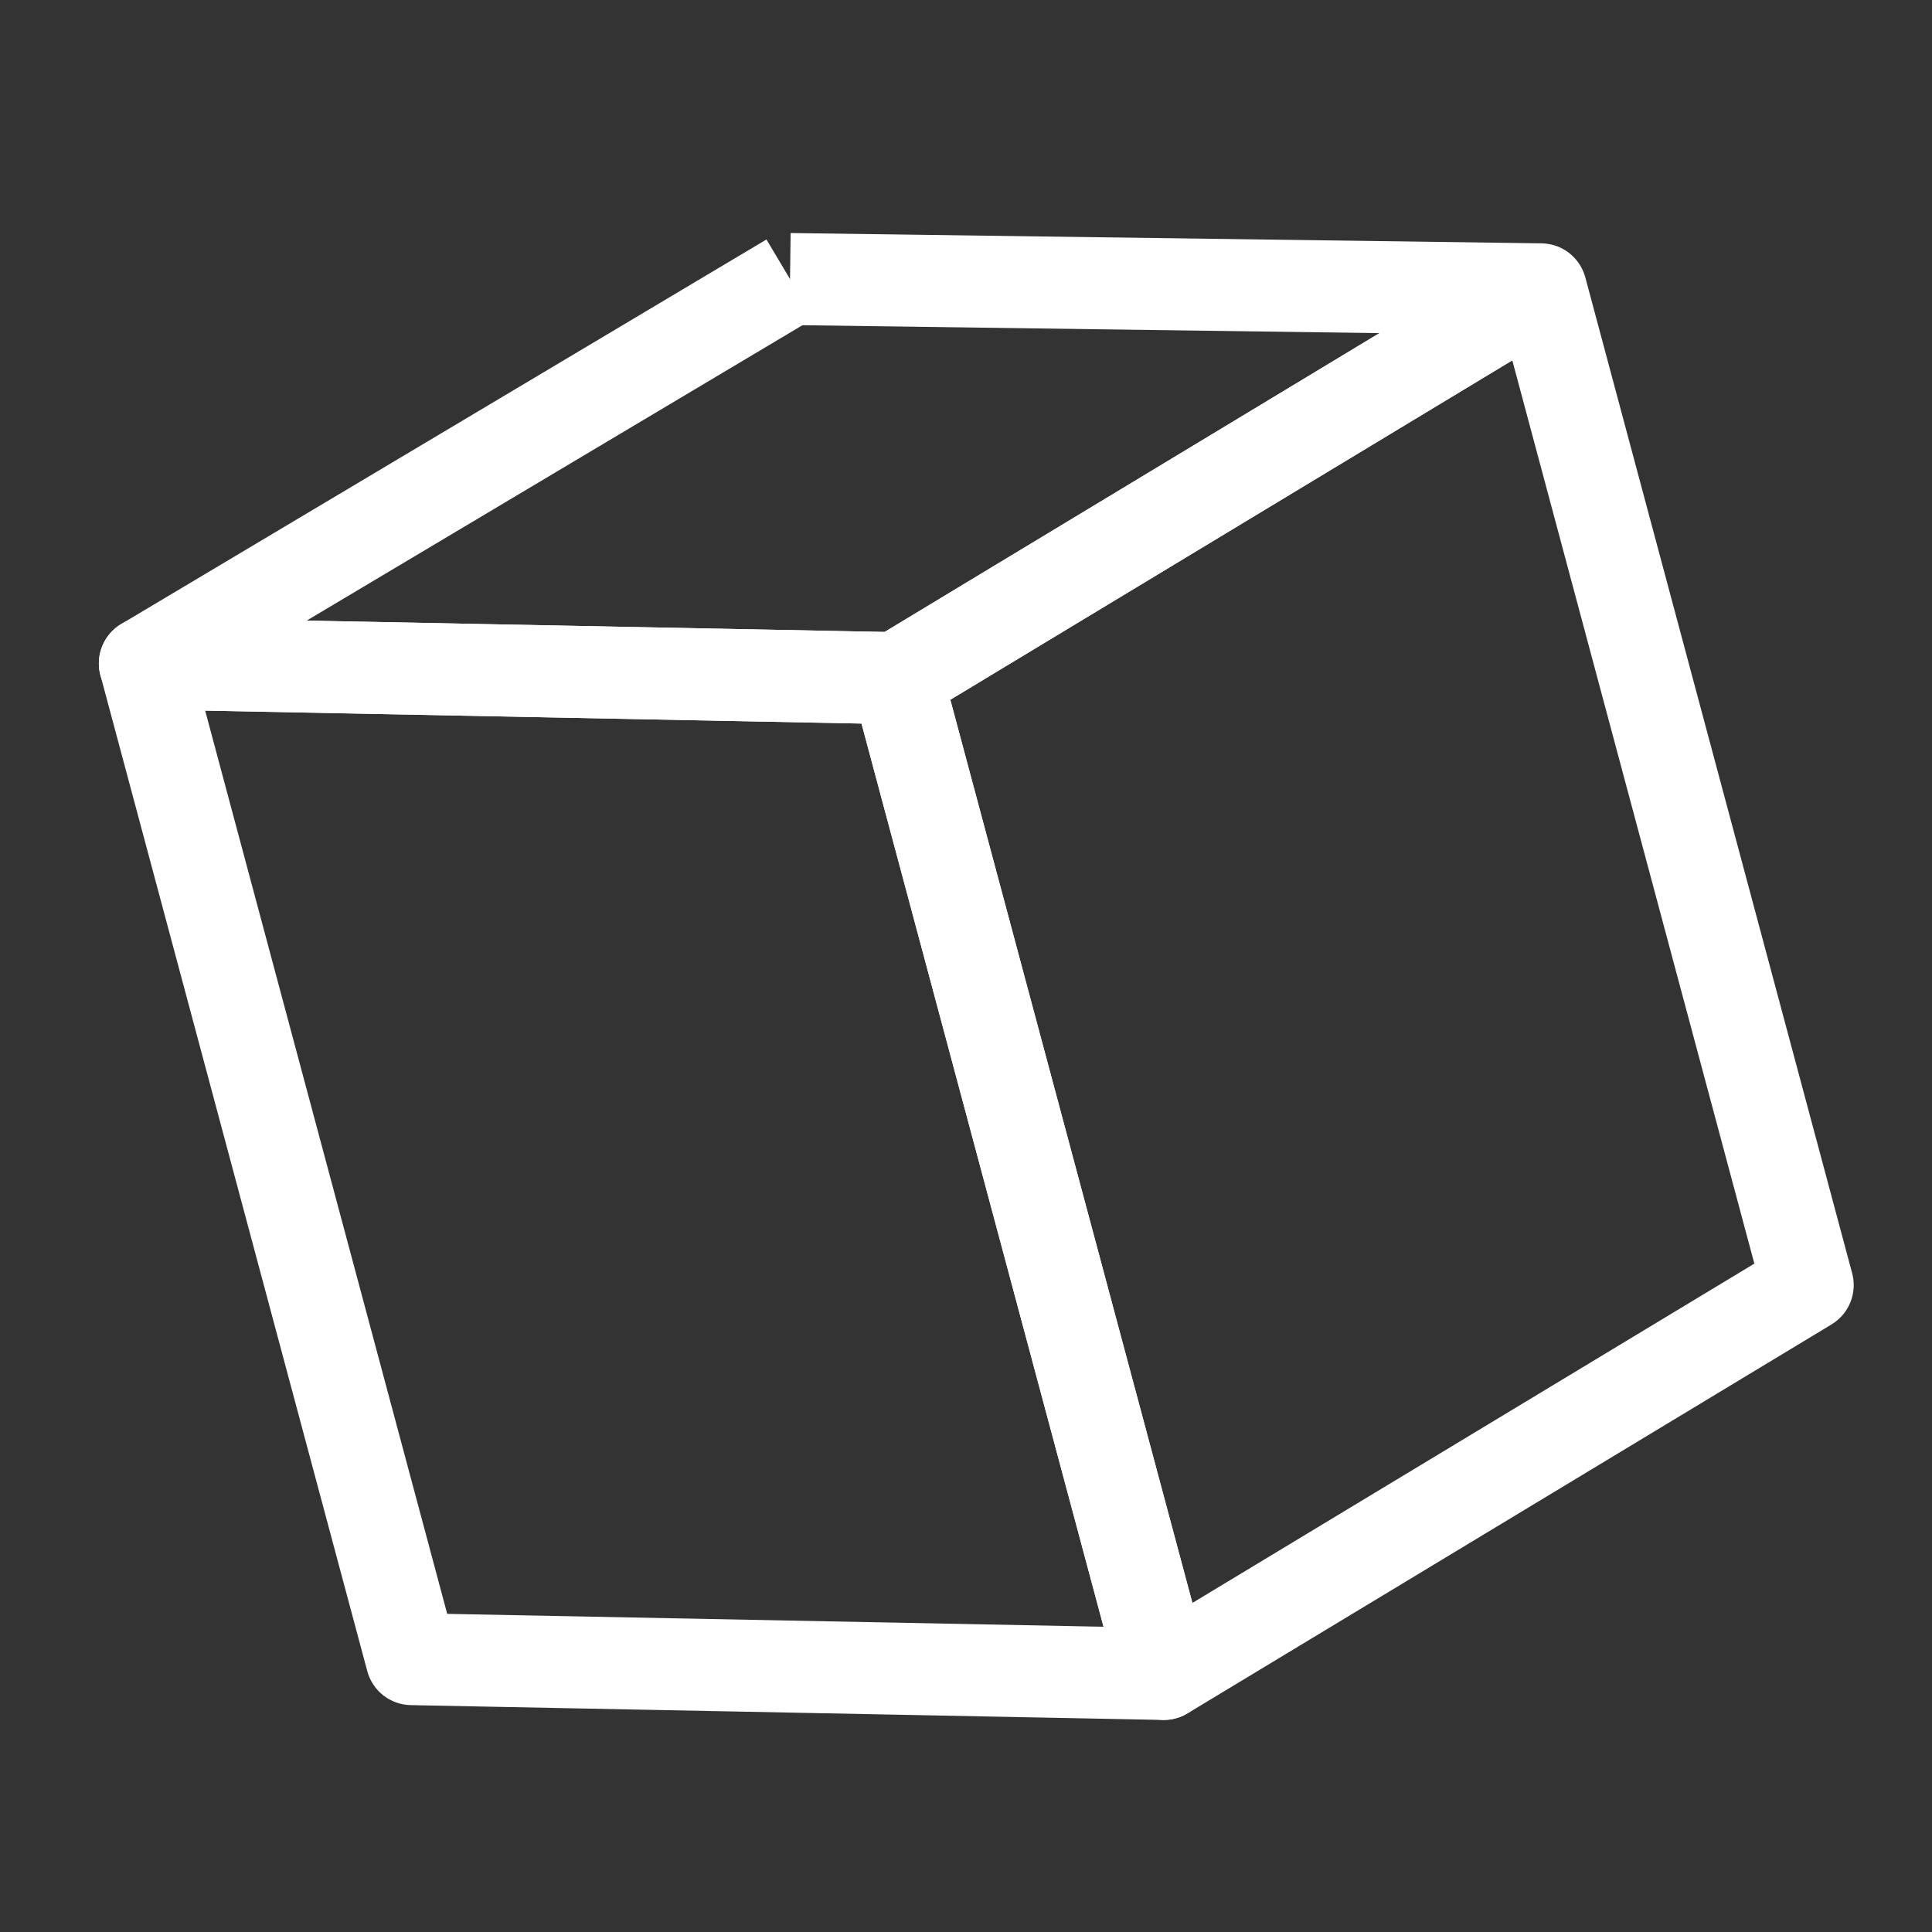
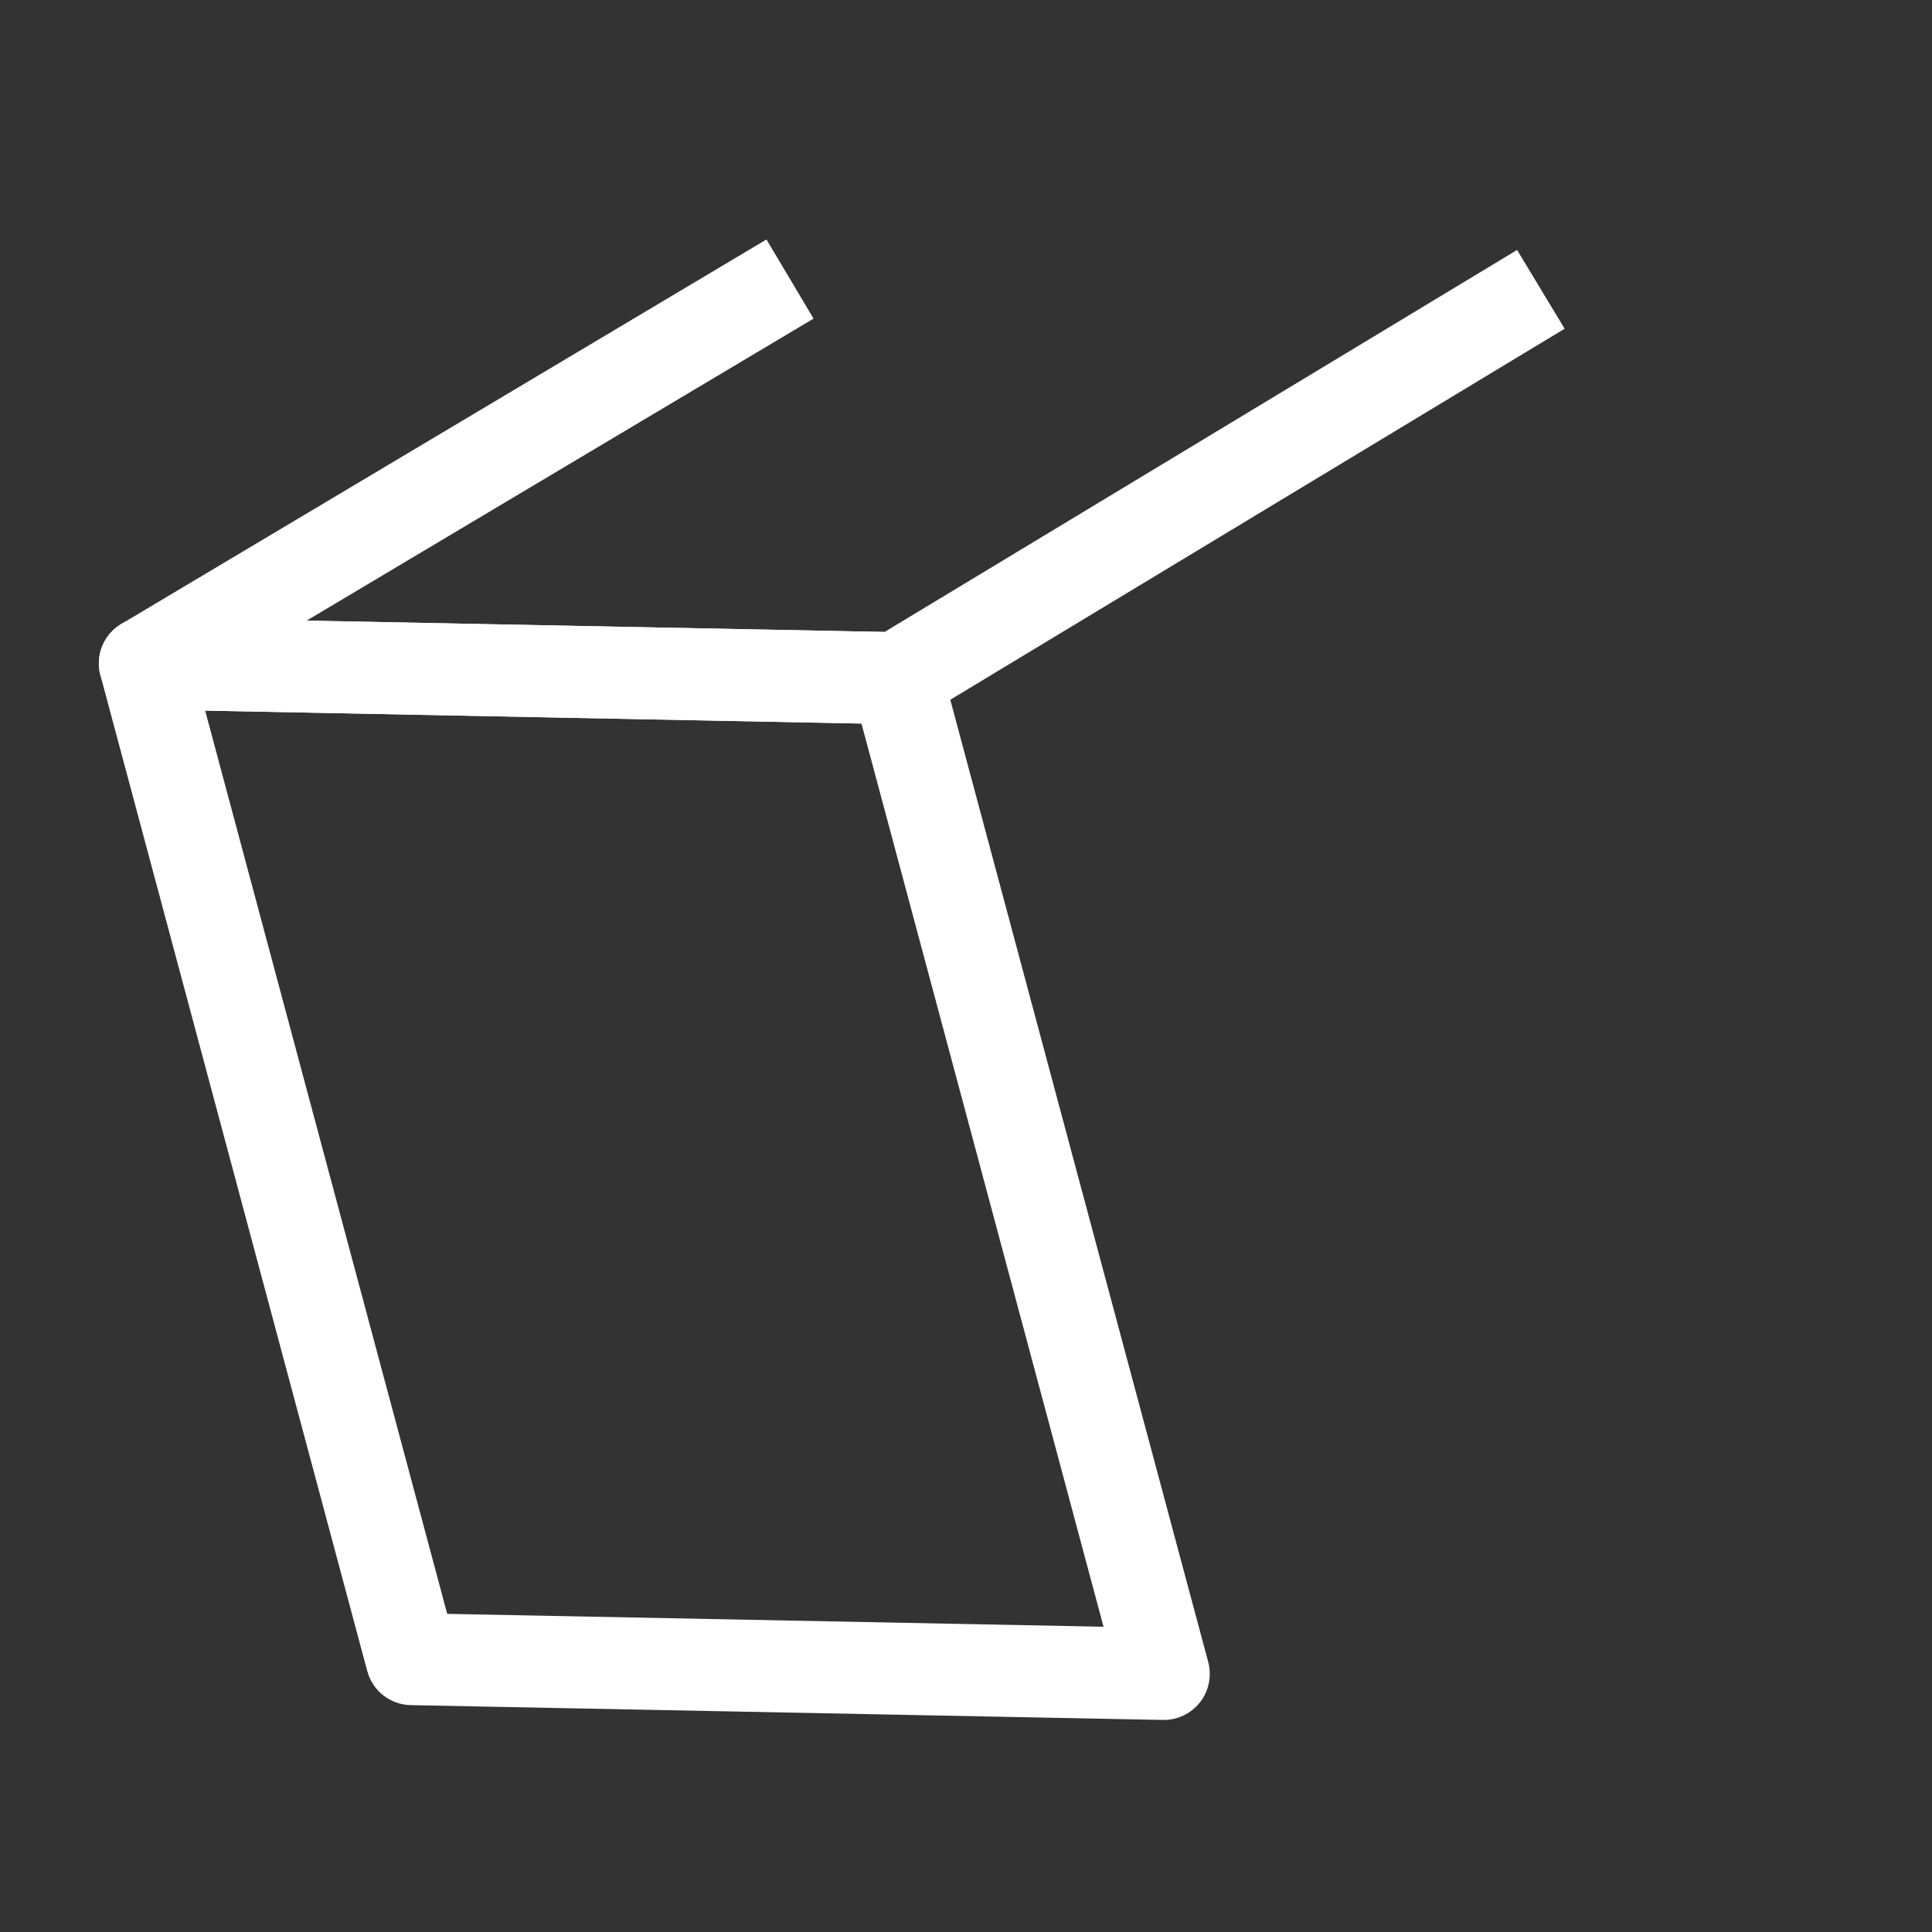
<svg xmlns="http://www.w3.org/2000/svg" width="21" height="21" viewBox="0 0 21 21" fill="#ffffff" class="ico-svg">
  <rect x="0" y="0" width="21" height="21" fill="#333333" stroke="none" />
  <path fill-rule="evenodd" clip-rule="evenodd" d="M1.181 6.903C1.278 6.779 1.428 6.708 1.585 6.711L9.759 6.872C9.982 6.877 10.175 7.028 10.232 7.243L13.133 18.066C13.173 18.218 13.14 18.38 13.043 18.504C12.946 18.627 12.797 18.698 12.64 18.695L4.465 18.534C4.242 18.53 4.05 18.379 3.992 18.164L1.092 7.341C1.051 7.189 1.084 7.027 1.181 6.903ZM2.23 7.724L4.861 17.542L11.995 17.682L9.364 7.865L2.23 7.724Z" />
-   <path fill-rule="evenodd" clip-rule="evenodd" d="M8.594 2.533L16.756 2.645L16.742 3.645L8.58 3.533L8.594 2.533Z" />
-   <path fill-rule="evenodd" clip-rule="evenodd" d="M16.936 2.681C17.082 2.74 17.191 2.864 17.232 3.016L20.132 13.839C20.19 14.054 20.098 14.281 19.908 14.396L12.909 18.623C12.774 18.704 12.609 18.718 12.463 18.659C12.318 18.6 12.208 18.477 12.167 18.325L9.267 7.501C9.209 7.286 9.301 7.059 9.491 6.944L16.491 2.717C16.625 2.636 16.79 2.623 16.936 2.681ZM10.33 7.606L12.961 17.423L19.069 13.735L16.438 3.917L10.33 7.606Z" />
  <path fill-rule="evenodd" clip-rule="evenodd" d="M3.333 6.746L8.843 3.463L8.331 2.603L1.319 6.782C1.127 6.896 1.034 7.123 1.091 7.339C1.149 7.555 1.342 7.707 1.565 7.711L9.74 7.872C9.834 7.874 9.927 7.849 10.008 7.8L17.007 3.573L16.49 2.717L9.615 6.869L3.333 6.746Z" />
</svg>